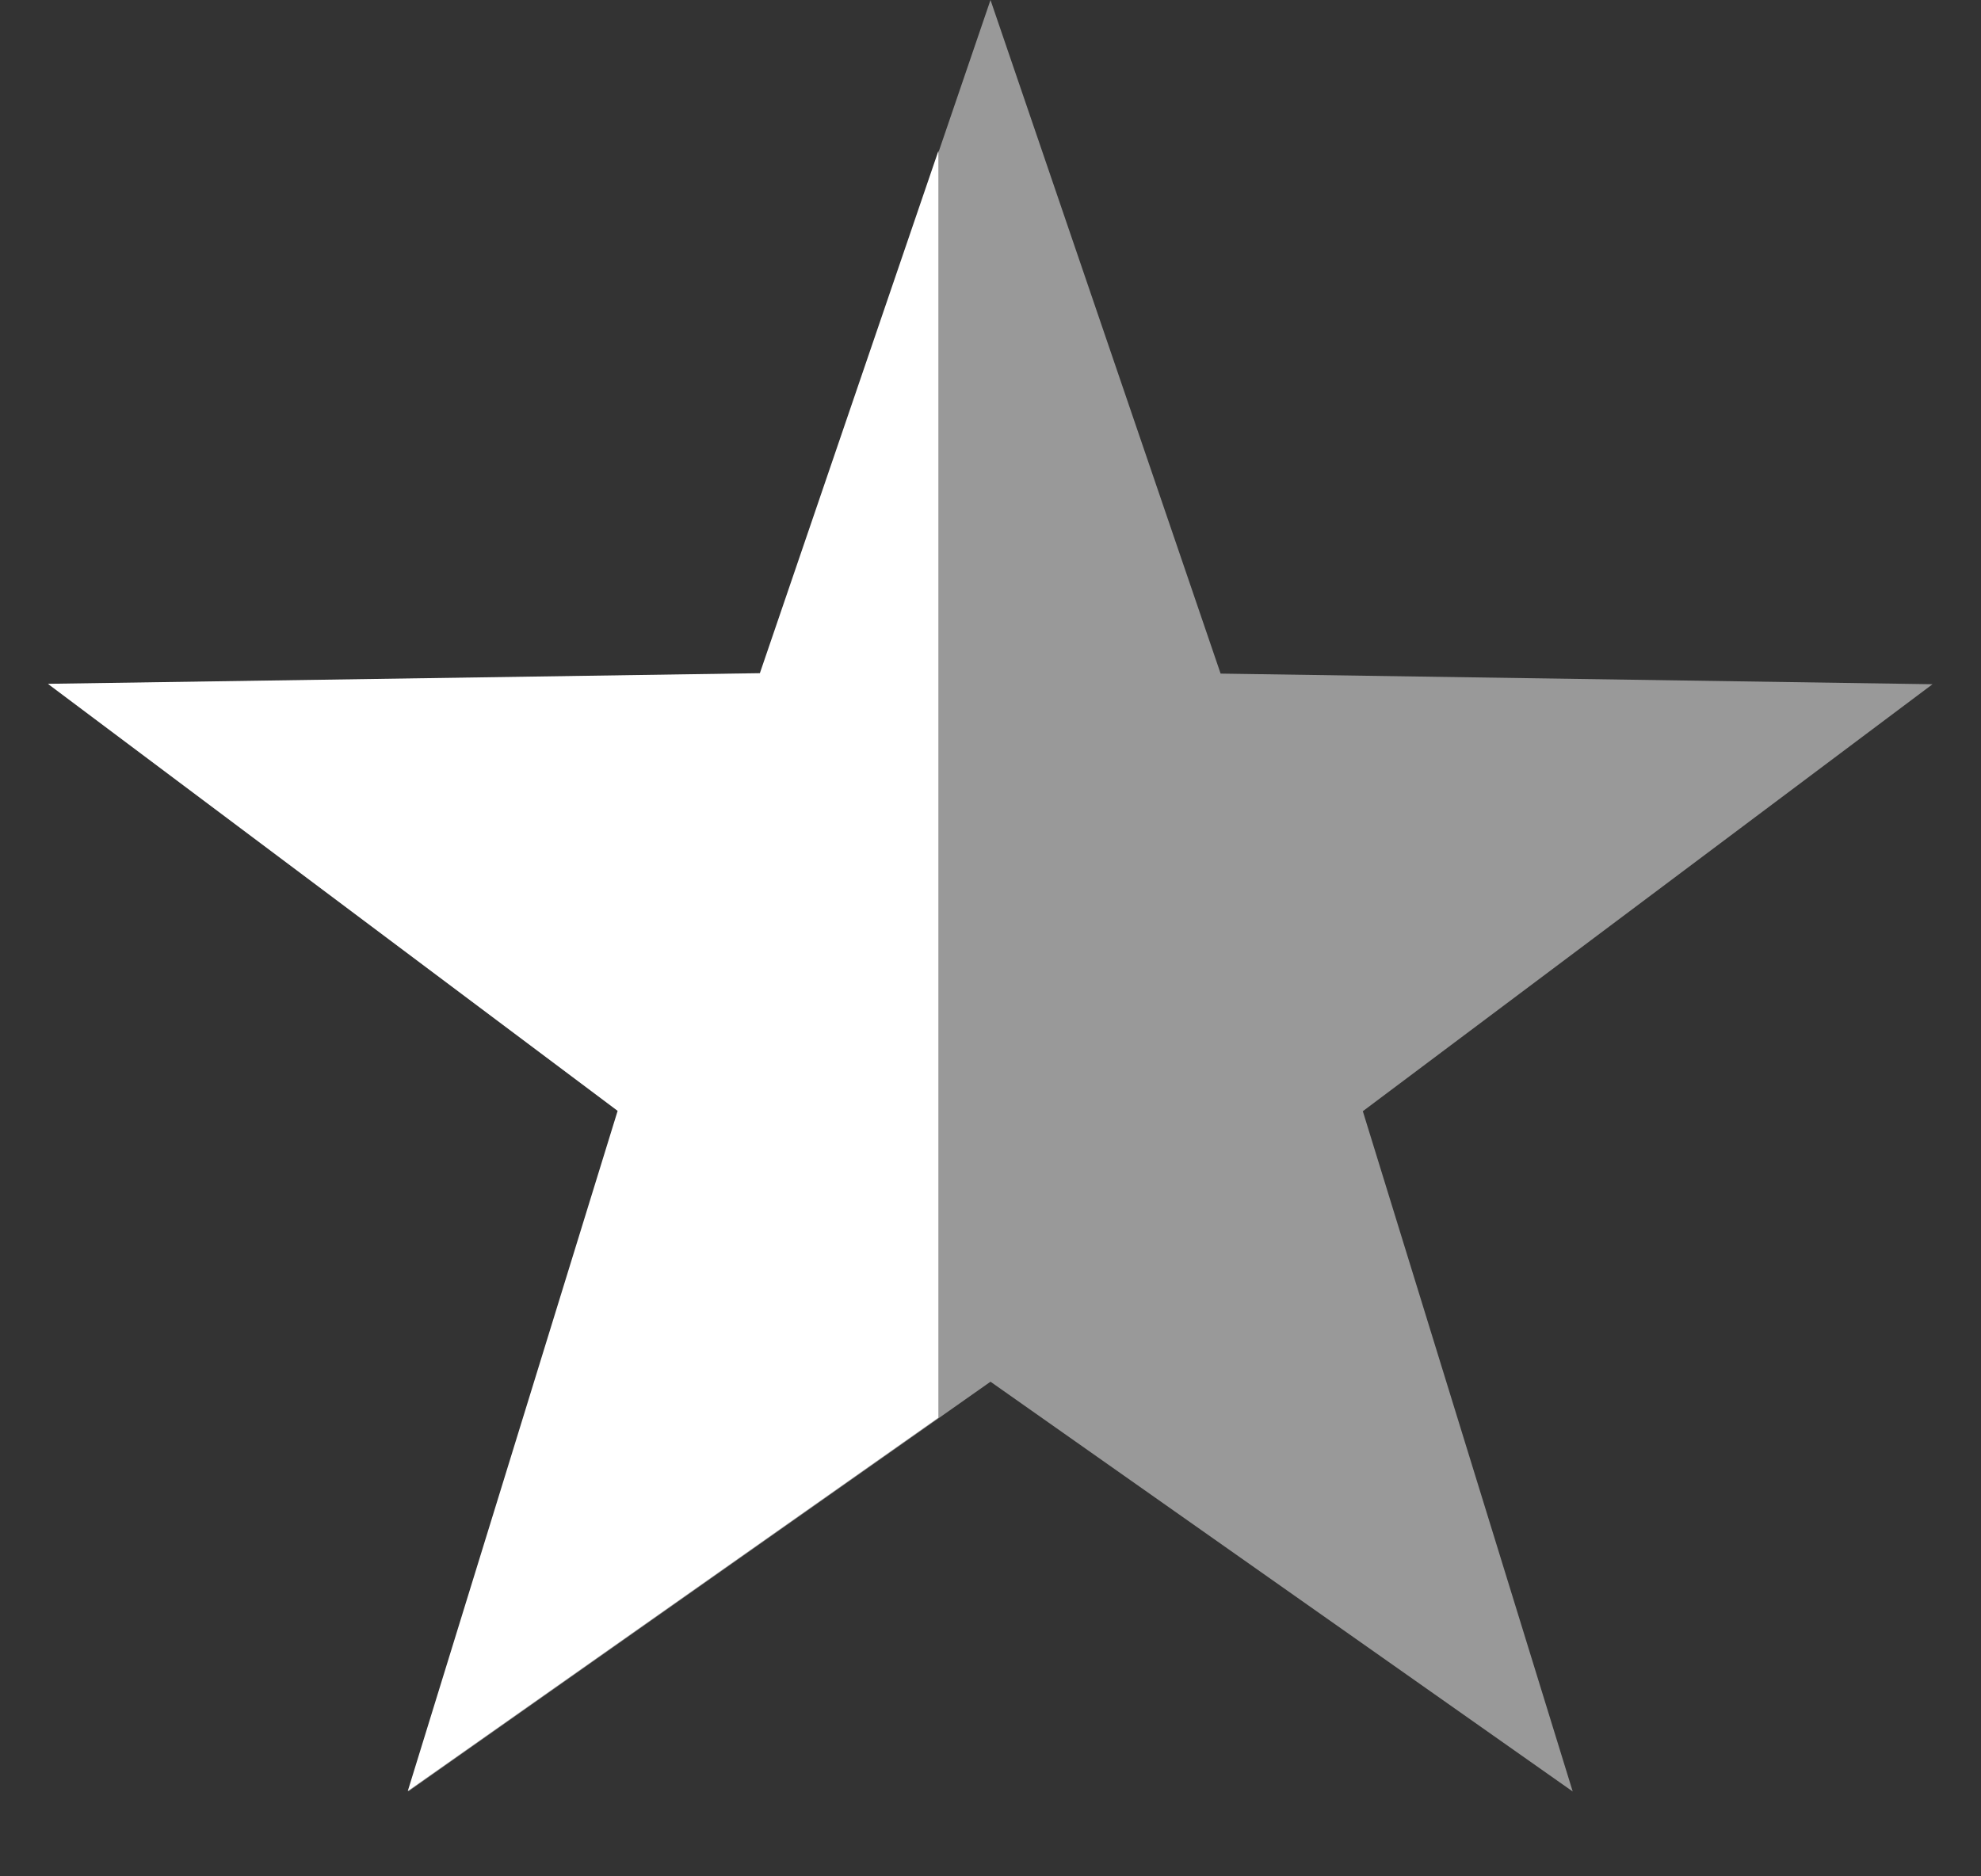
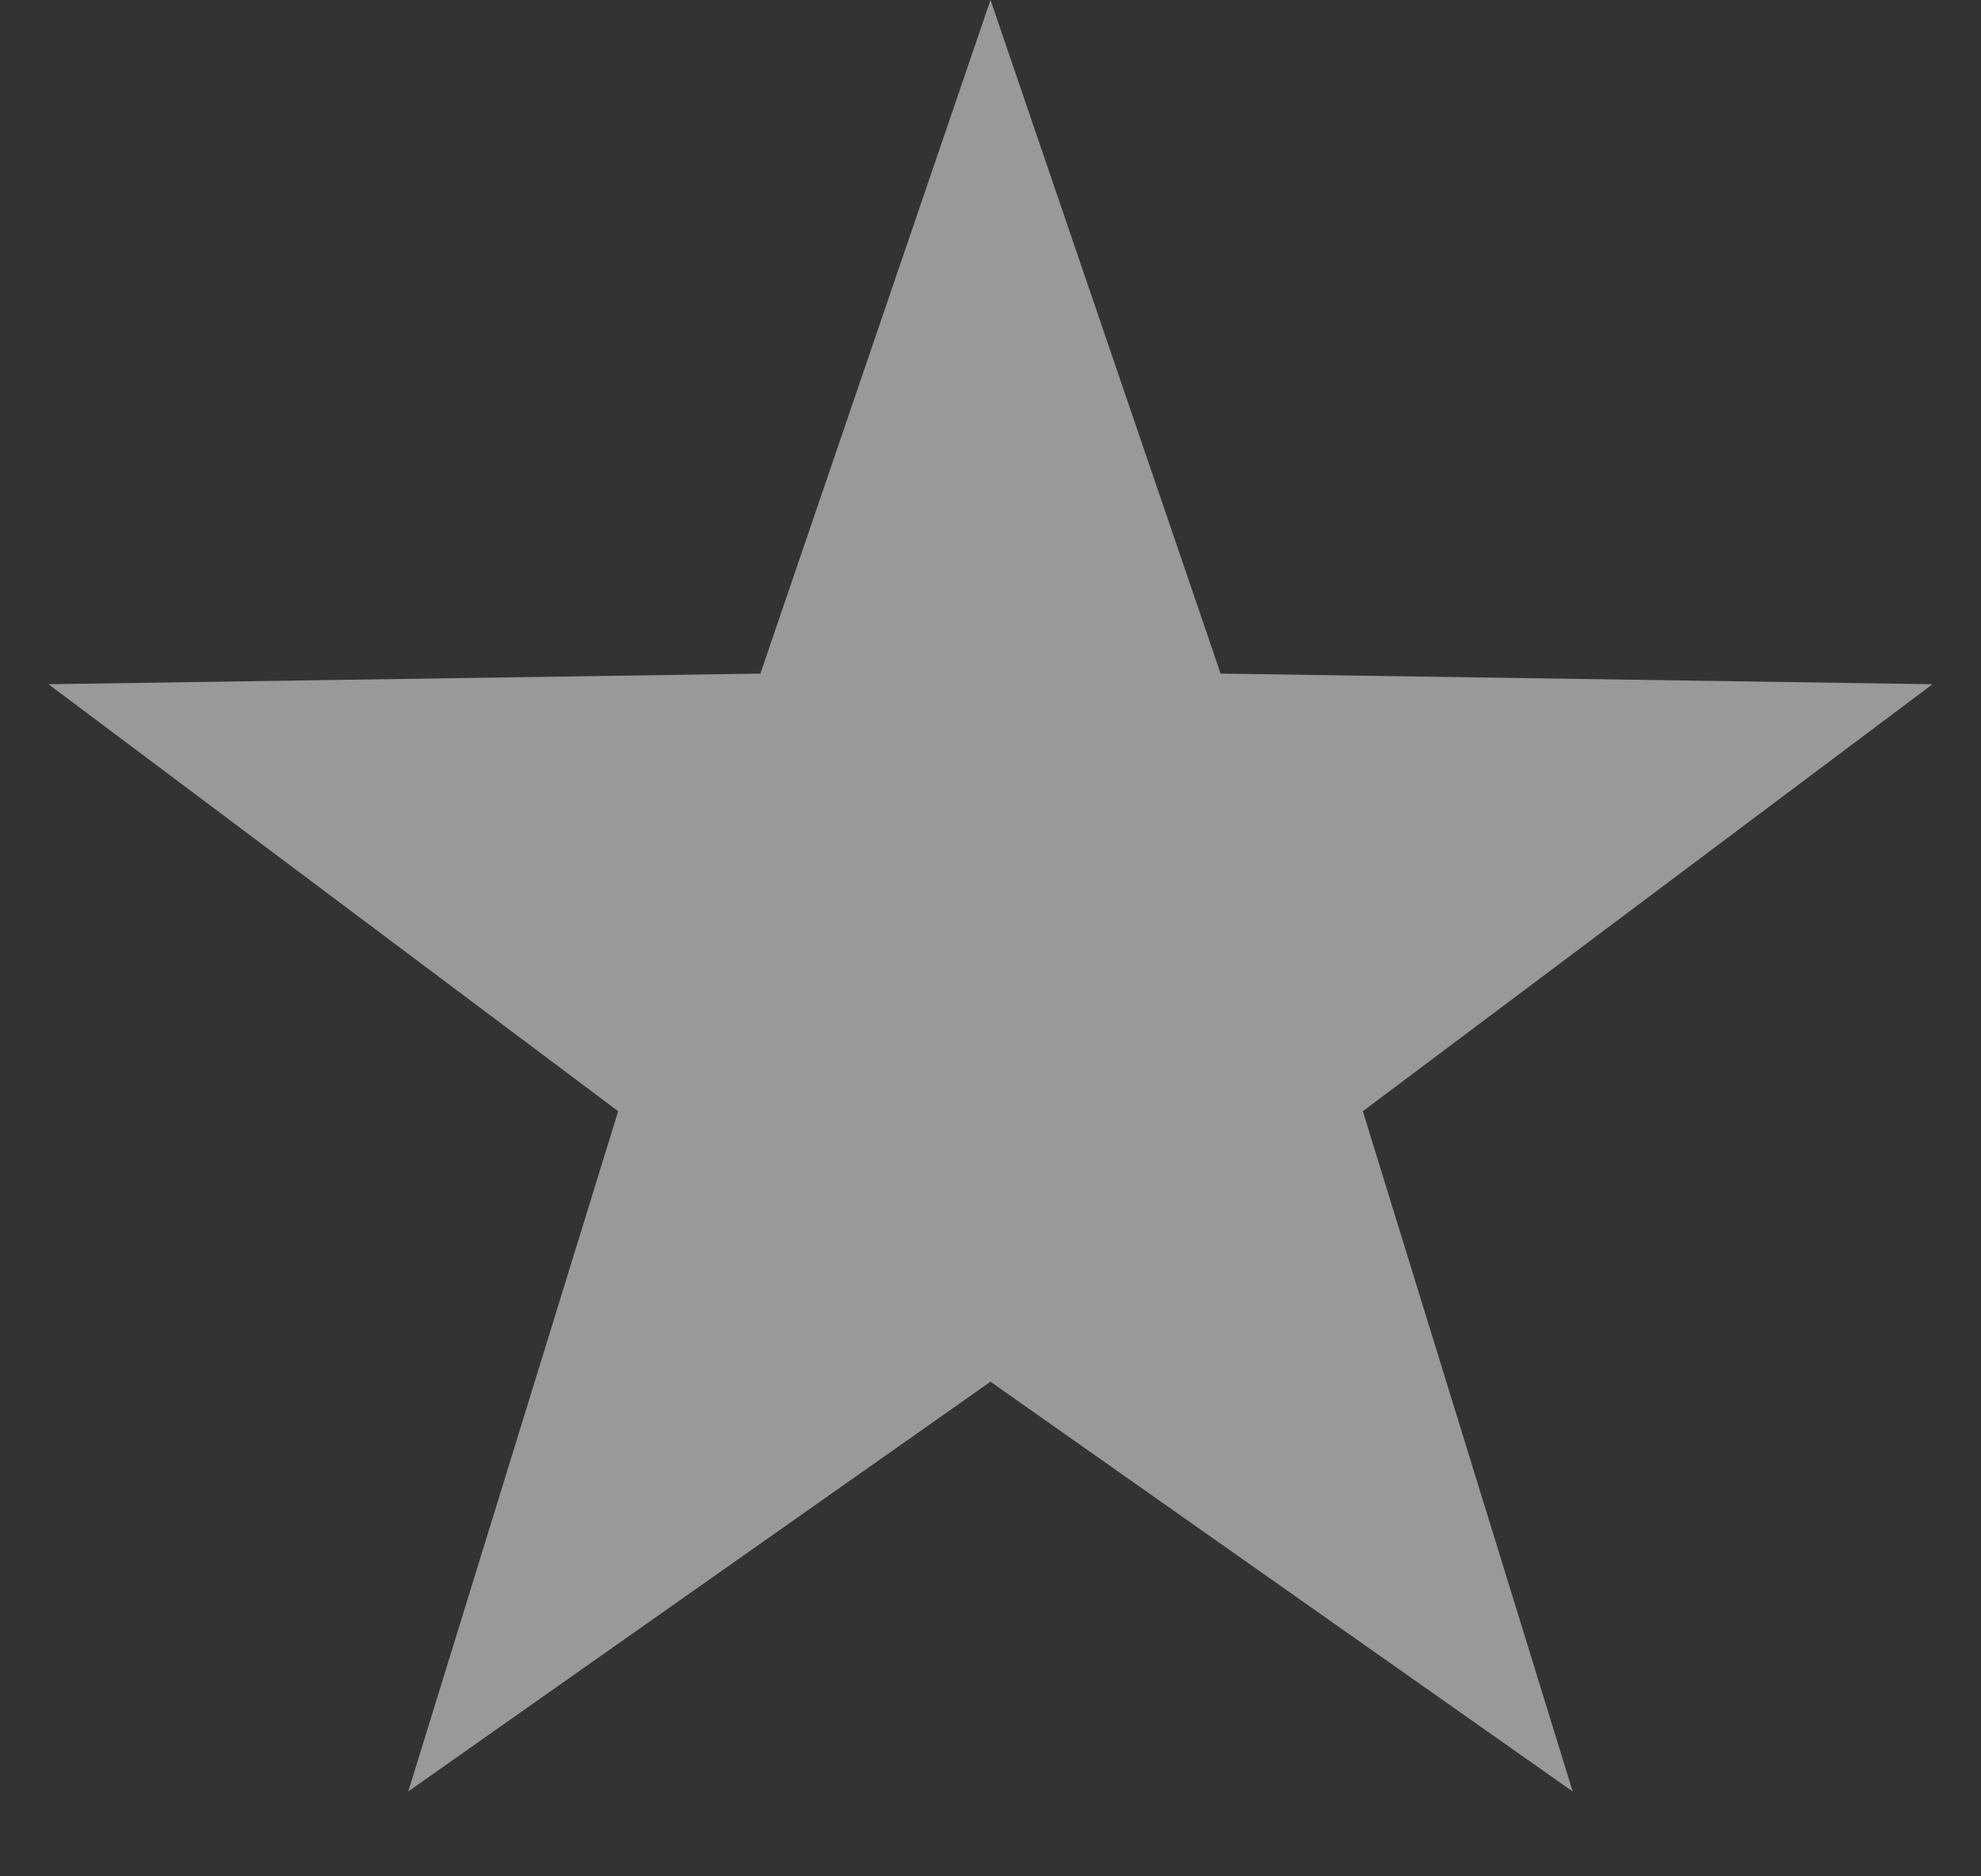
<svg xmlns="http://www.w3.org/2000/svg" width="19" height="18" viewBox="0 0 19 18">
  <rect x="0" y="0" width="19" height="18" fill="#333333" stroke="none" />
  <g>
    <g>
      <path fill="#fff" fill-opacity=".5" d="M9.5 13.255l-5.584 3.93 2.013-6.525L.465 6.564l6.828-.102L9.5 0l2.207 6.462 6.828.102-5.464 4.096 2.013 6.526z" />
    </g>
    <g>
-       <path fill="#fff" d="M3.911 17.182l2.013-6.526L.46 6.56l6.828-.102L9 1.448V13.6z" />
-     </g>
+       </g>
  </g>
</svg>